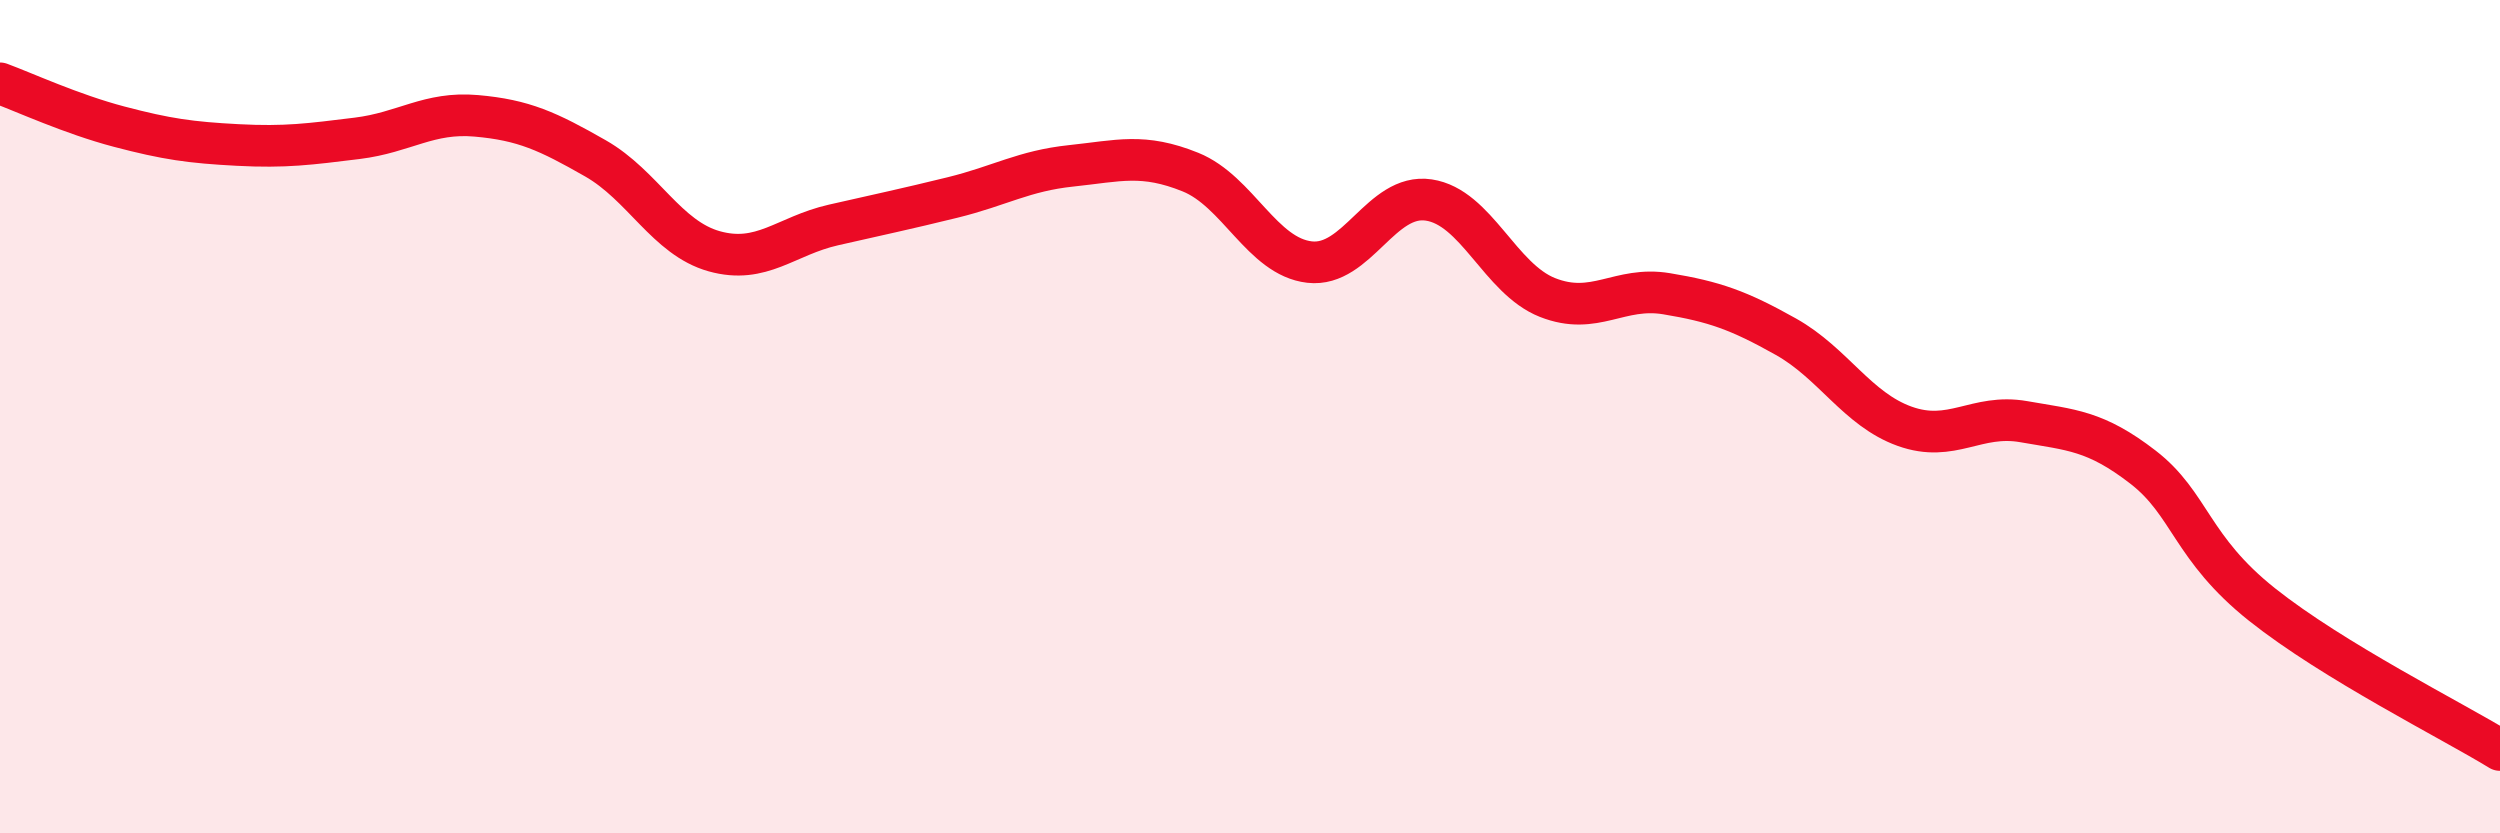
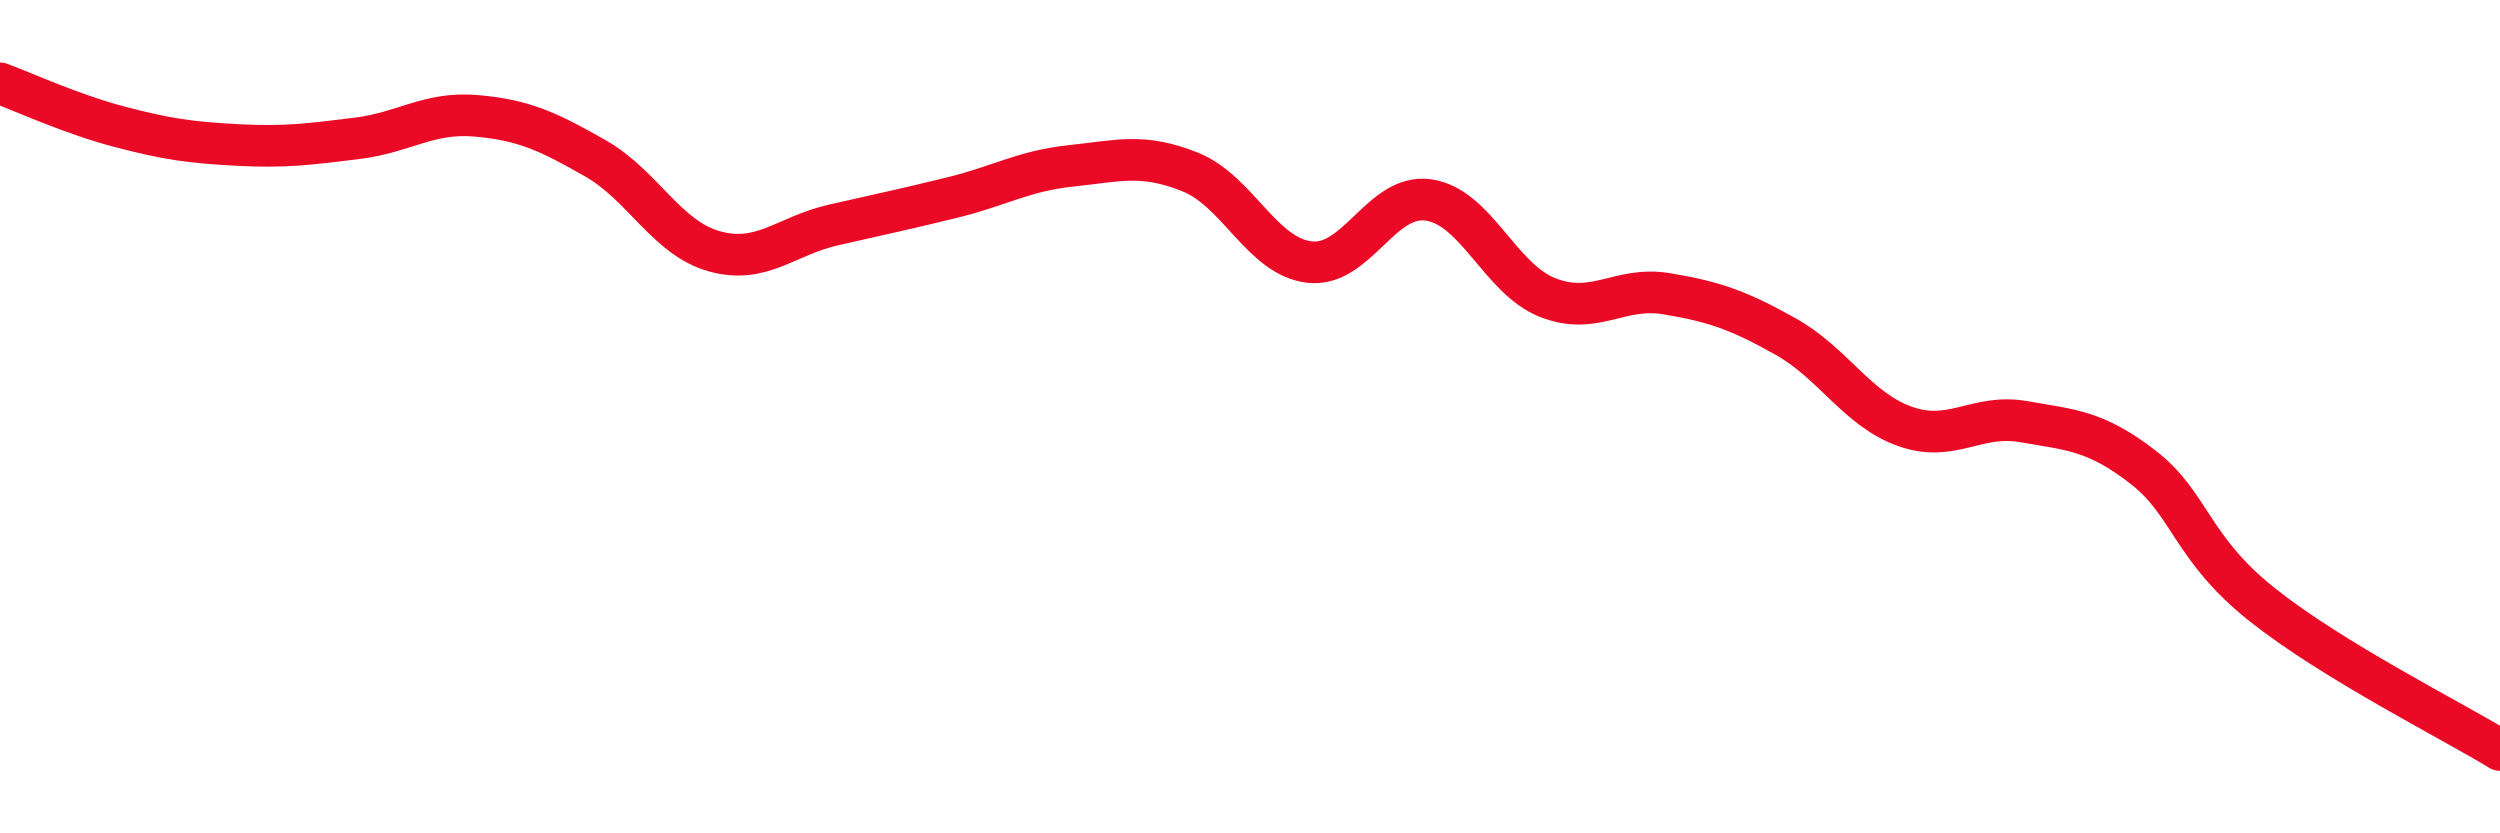
<svg xmlns="http://www.w3.org/2000/svg" width="60" height="20" viewBox="0 0 60 20">
-   <path d="M 0,2 C 0.57,2.21 1.72,2.74 2.86,3.04 C 4,3.34 4.57,3.42 5.71,3.48 C 6.85,3.54 7.43,3.46 8.57,3.32 C 9.71,3.18 10.29,2.68 11.43,2.78 C 12.57,2.88 13.15,3.15 14.29,3.8 C 15.43,4.45 16,5.71 17.14,6.03 C 18.28,6.35 18.86,5.66 20,5.4 C 21.14,5.14 21.72,5.02 22.86,4.74 C 24,4.46 24.57,4.1 25.71,3.98 C 26.85,3.86 27.43,3.67 28.57,4.13 C 29.71,4.59 30.29,6.16 31.43,6.29 C 32.57,6.42 33.15,4.63 34.29,4.8 C 35.43,4.97 36,6.69 37.14,7.14 C 38.28,7.59 38.86,6.86 40,7.05 C 41.14,7.24 41.72,7.44 42.86,8.08 C 44,8.72 44.57,9.82 45.71,10.23 C 46.85,10.64 47.43,9.92 48.57,10.12 C 49.71,10.32 50.29,10.33 51.43,11.21 C 52.57,12.09 52.58,13.15 54.29,14.51 C 56,15.87 58.86,17.3 60,18L60 20L0 20Z" fill="#EB0A25" opacity="0.1" stroke-linecap="round" stroke-linejoin="round" />
  <path d="M 0,2 C 0.57,2.21 1.72,2.74 2.86,3.04 C 4,3.34 4.57,3.42 5.71,3.48 C 6.85,3.54 7.43,3.46 8.57,3.32 C 9.71,3.18 10.29,2.68 11.43,2.78 C 12.57,2.88 13.15,3.15 14.29,3.8 C 15.43,4.45 16,5.71 17.14,6.03 C 18.28,6.35 18.86,5.66 20,5.4 C 21.14,5.14 21.72,5.02 22.86,4.74 C 24,4.46 24.57,4.1 25.71,3.98 C 26.85,3.86 27.43,3.67 28.57,4.13 C 29.71,4.59 30.29,6.16 31.43,6.29 C 32.57,6.42 33.15,4.63 34.29,4.8 C 35.43,4.97 36,6.69 37.14,7.14 C 38.28,7.59 38.86,6.86 40,7.05 C 41.14,7.24 41.72,7.44 42.86,8.08 C 44,8.72 44.57,9.82 45.71,10.23 C 46.85,10.64 47.43,9.92 48.57,10.12 C 49.71,10.32 50.29,10.33 51.43,11.21 C 52.57,12.09 52.58,13.15 54.29,14.51 C 56,15.87 58.86,17.3 60,18" stroke="#EB0A25" stroke-width="1" fill="none" stroke-linecap="round" stroke-linejoin="round" />
</svg>